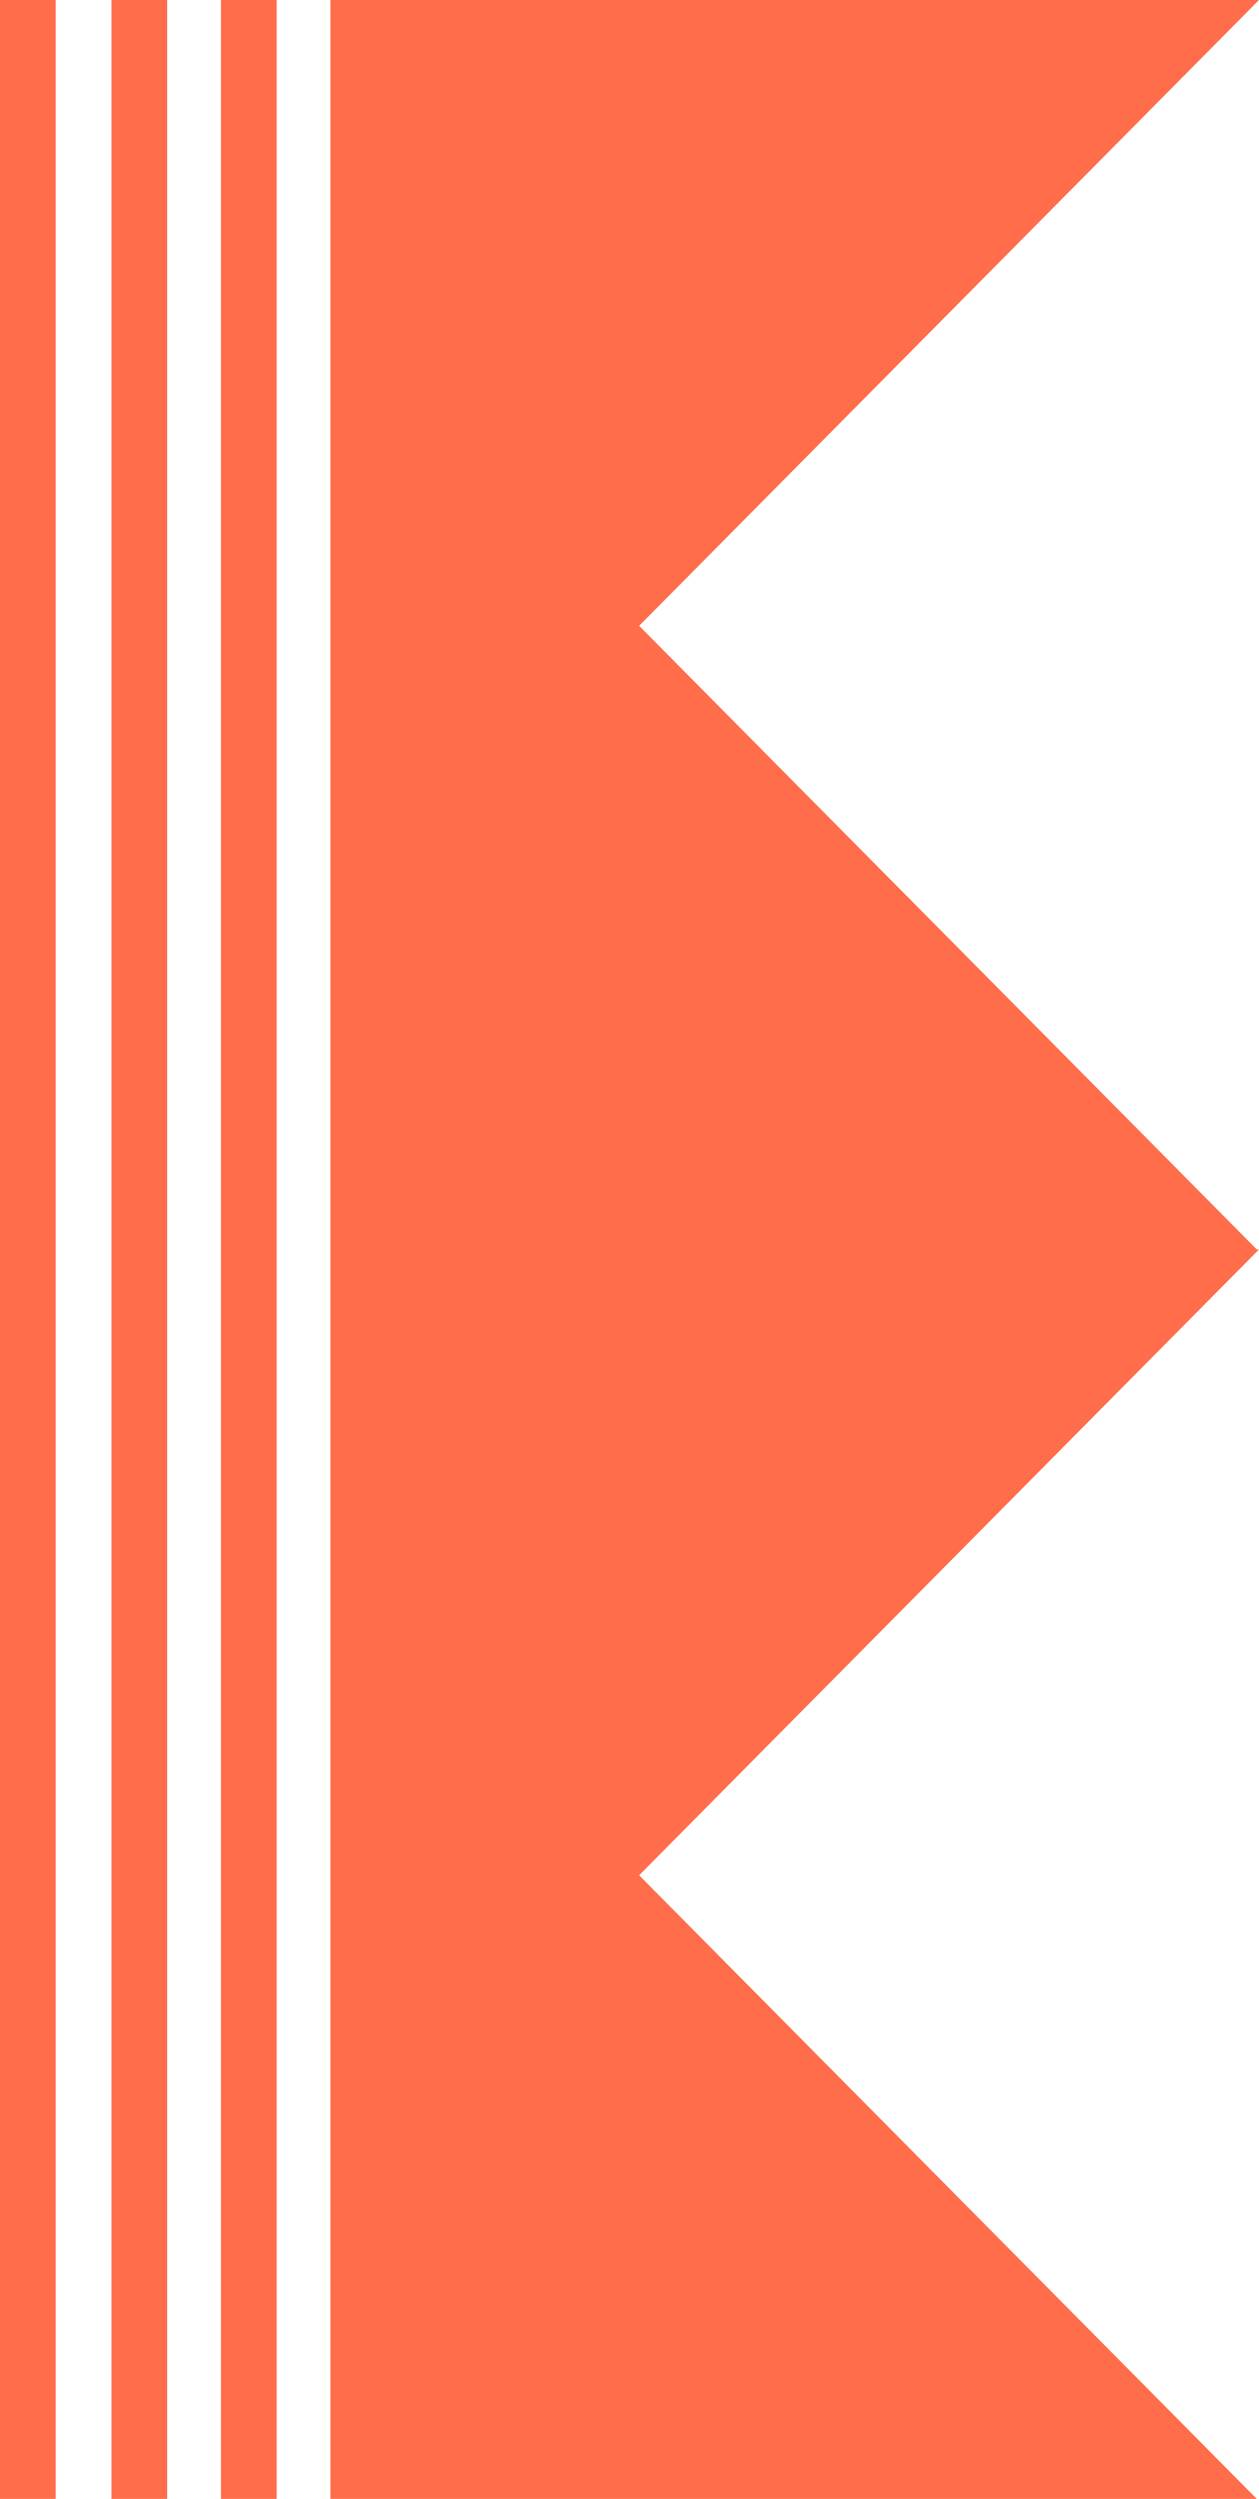
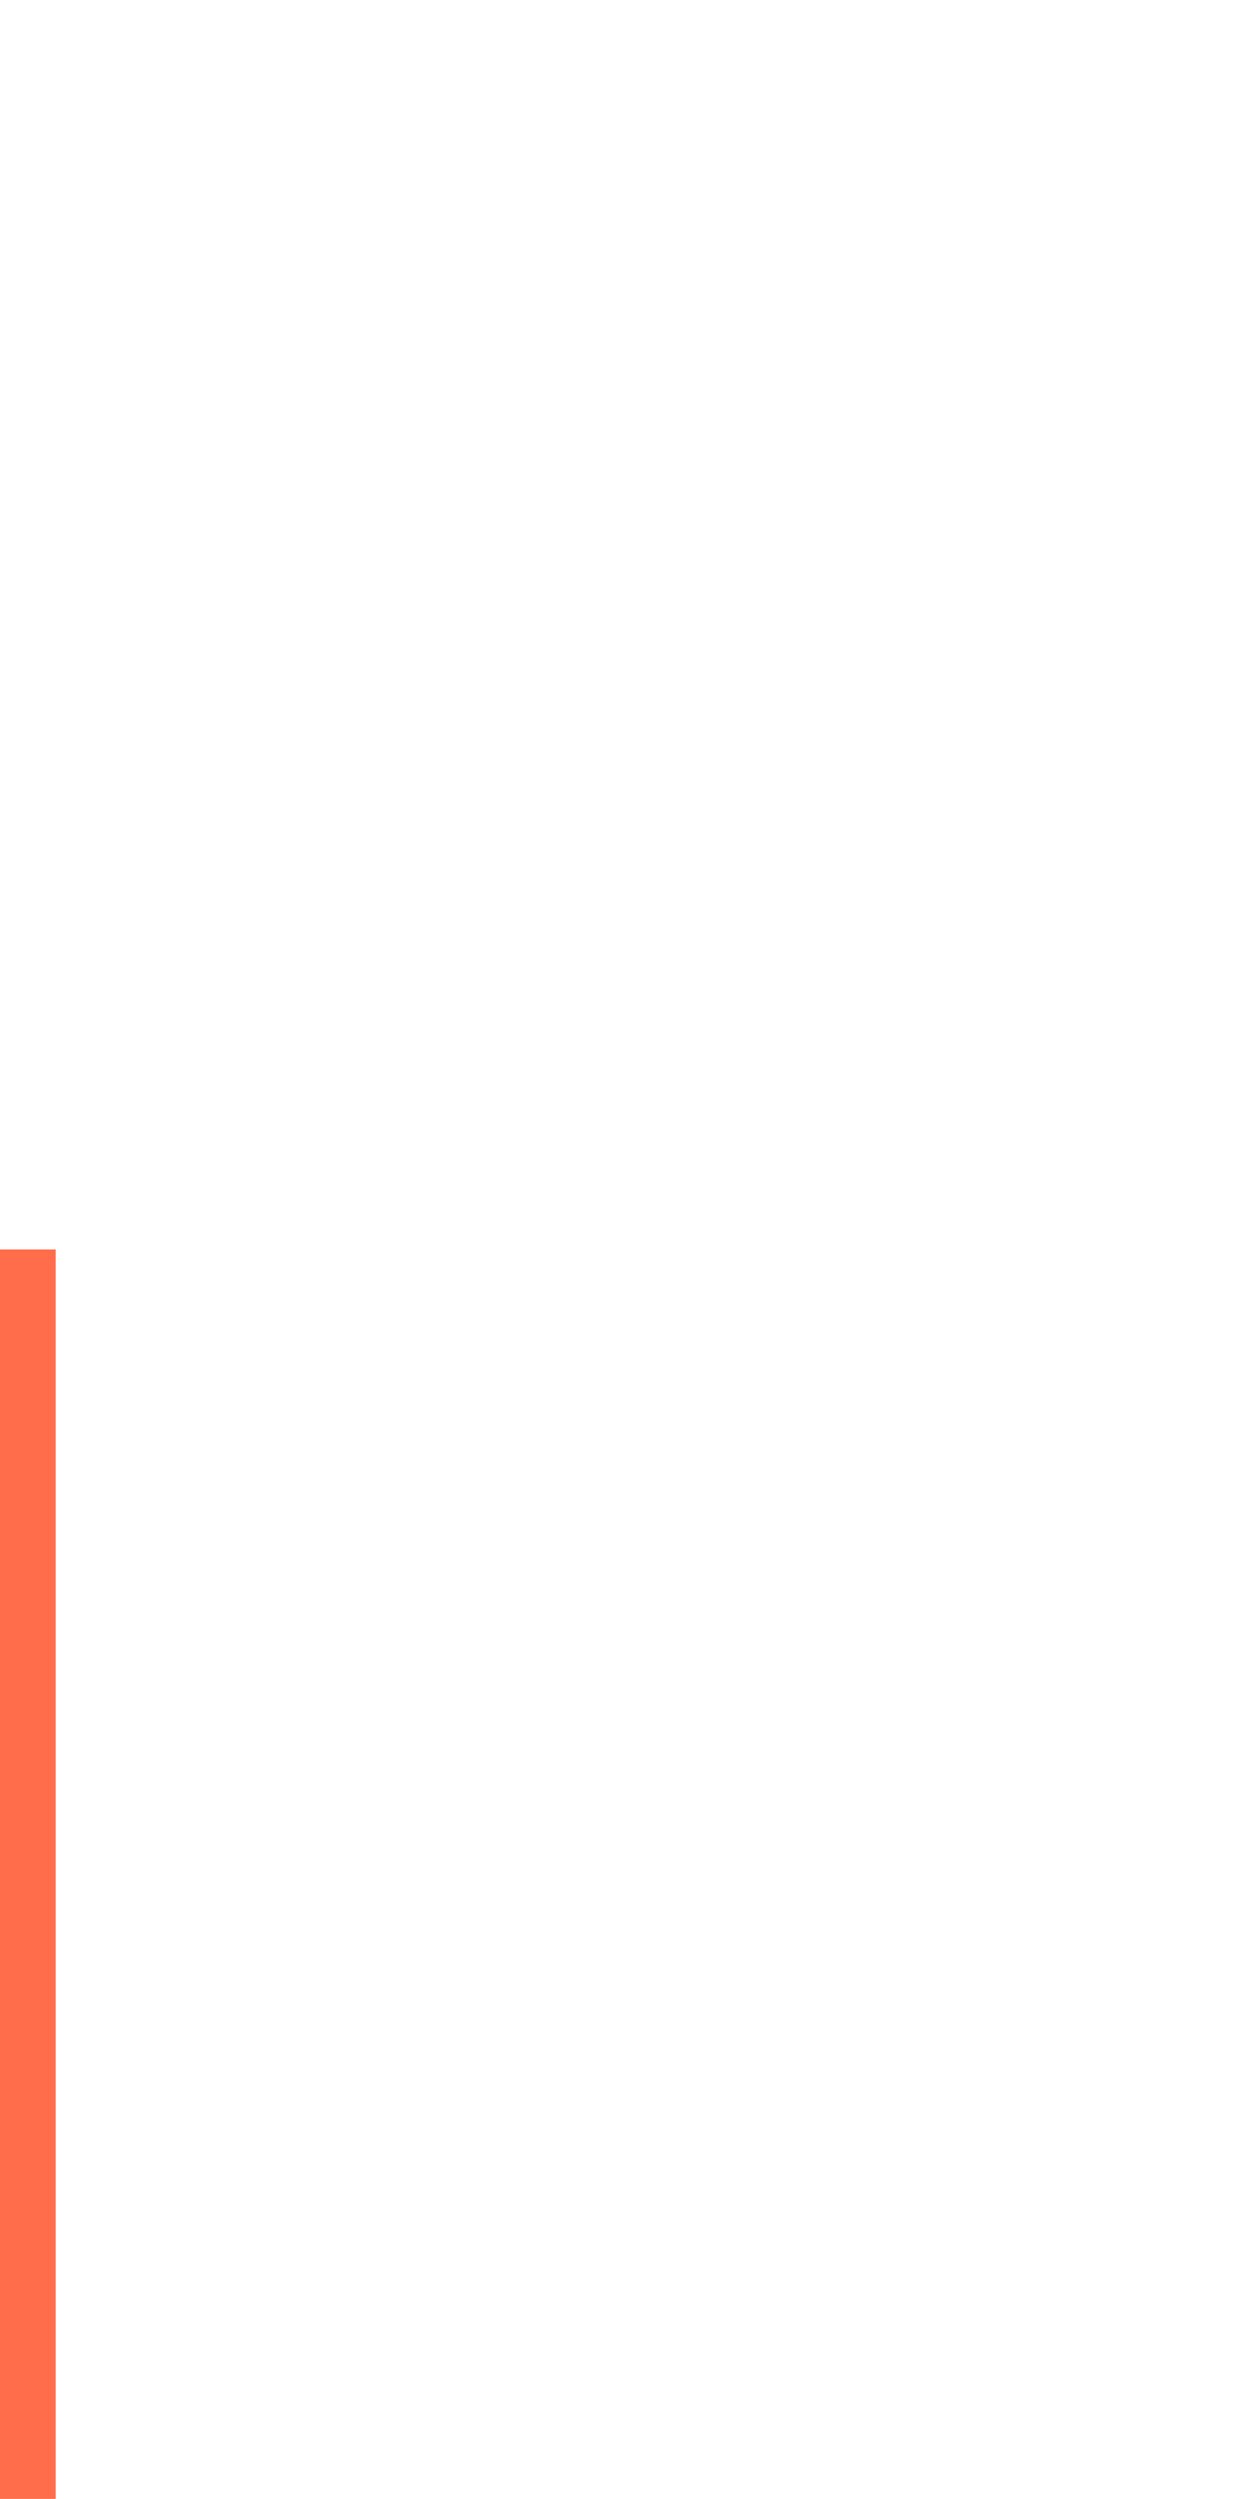
<svg xmlns="http://www.w3.org/2000/svg" width="262" height="520" viewBox="0 0 262 520">
  <defs>
    <clipPath id="clip-path">
      <rect id="Rectangle_4463" data-name="Rectangle 4463" width="193.233" height="520" transform="translate(69 186)" fill="#ff6d4b" stroke="#707070" stroke-width="1" />
    </clipPath>
  </defs>
  <g id="Group_774" data-name="Group 774" transform="translate(-0.233 -186)">
    <g id="Group_773" data-name="Group 773">
      <g id="Mask_Group_15" data-name="Mask Group 15" clip-path="url(#clip-path)">
-         <path id="Path_42199" data-name="Path 42199" d="M520,257.525,389.773,128.532,260,257.067v.458L129.773,128.532,0,257.067V0H520Z" transform="translate(4.708 706) rotate(-90)" fill="#ff6d4b" />
-       </g>
-       <path id="Path_42200" data-name="Path 42200" d="M260,11.591H0V0H520V11.591Z" transform="translate(11.824 186) rotate(90)" fill="#ff6d4b" />
-       <path id="Path_42205" data-name="Path 42205" d="M260,11.59H0V0H520V11.59Z" transform="translate(35.019 186) rotate(90)" fill="#ff6d4b" />
-       <path id="Path_42206" data-name="Path 42206" d="M260,11.591H0V0H520V11.591Z" transform="translate(57.805 186) rotate(90)" fill="#ff6d4b" />
+         </g>
+       <path id="Path_42200" data-name="Path 42200" d="M260,11.591V0H520V11.591Z" transform="translate(11.824 186) rotate(90)" fill="#ff6d4b" />
    </g>
  </g>
</svg>